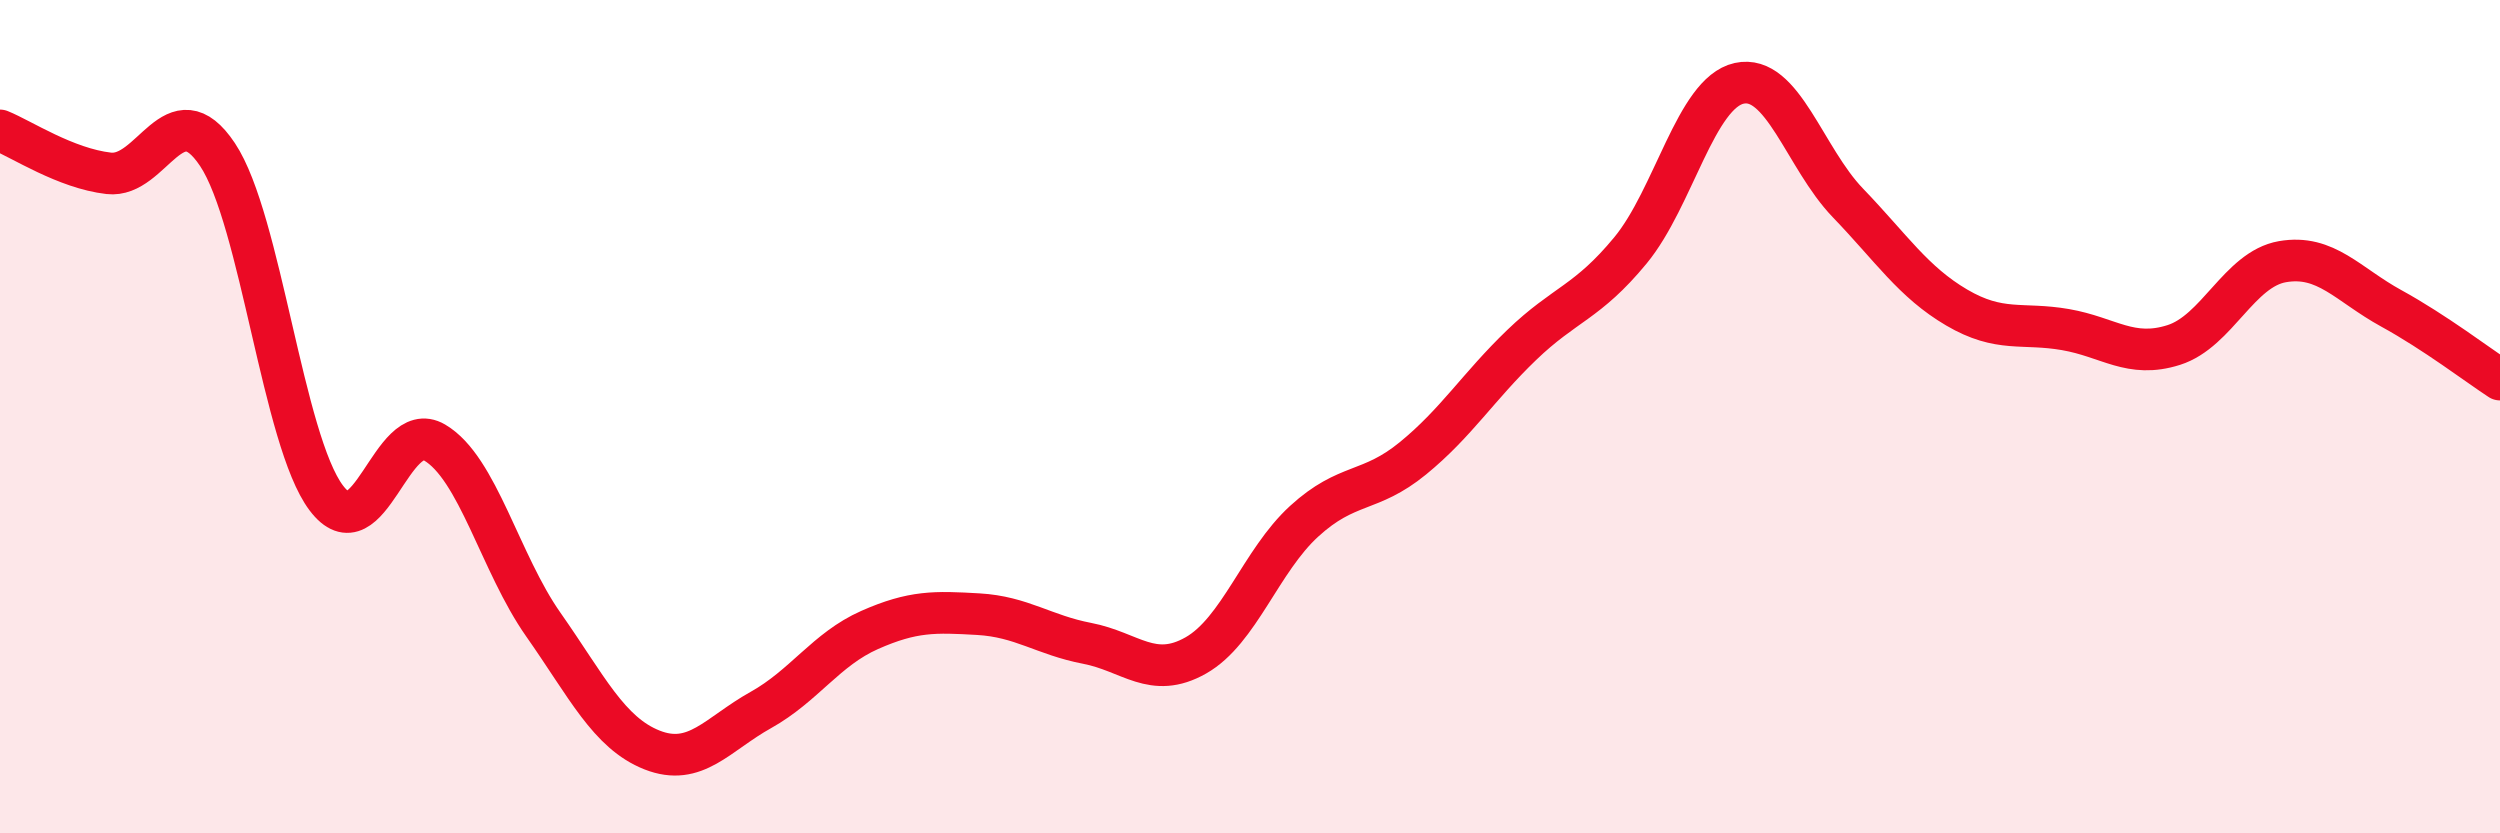
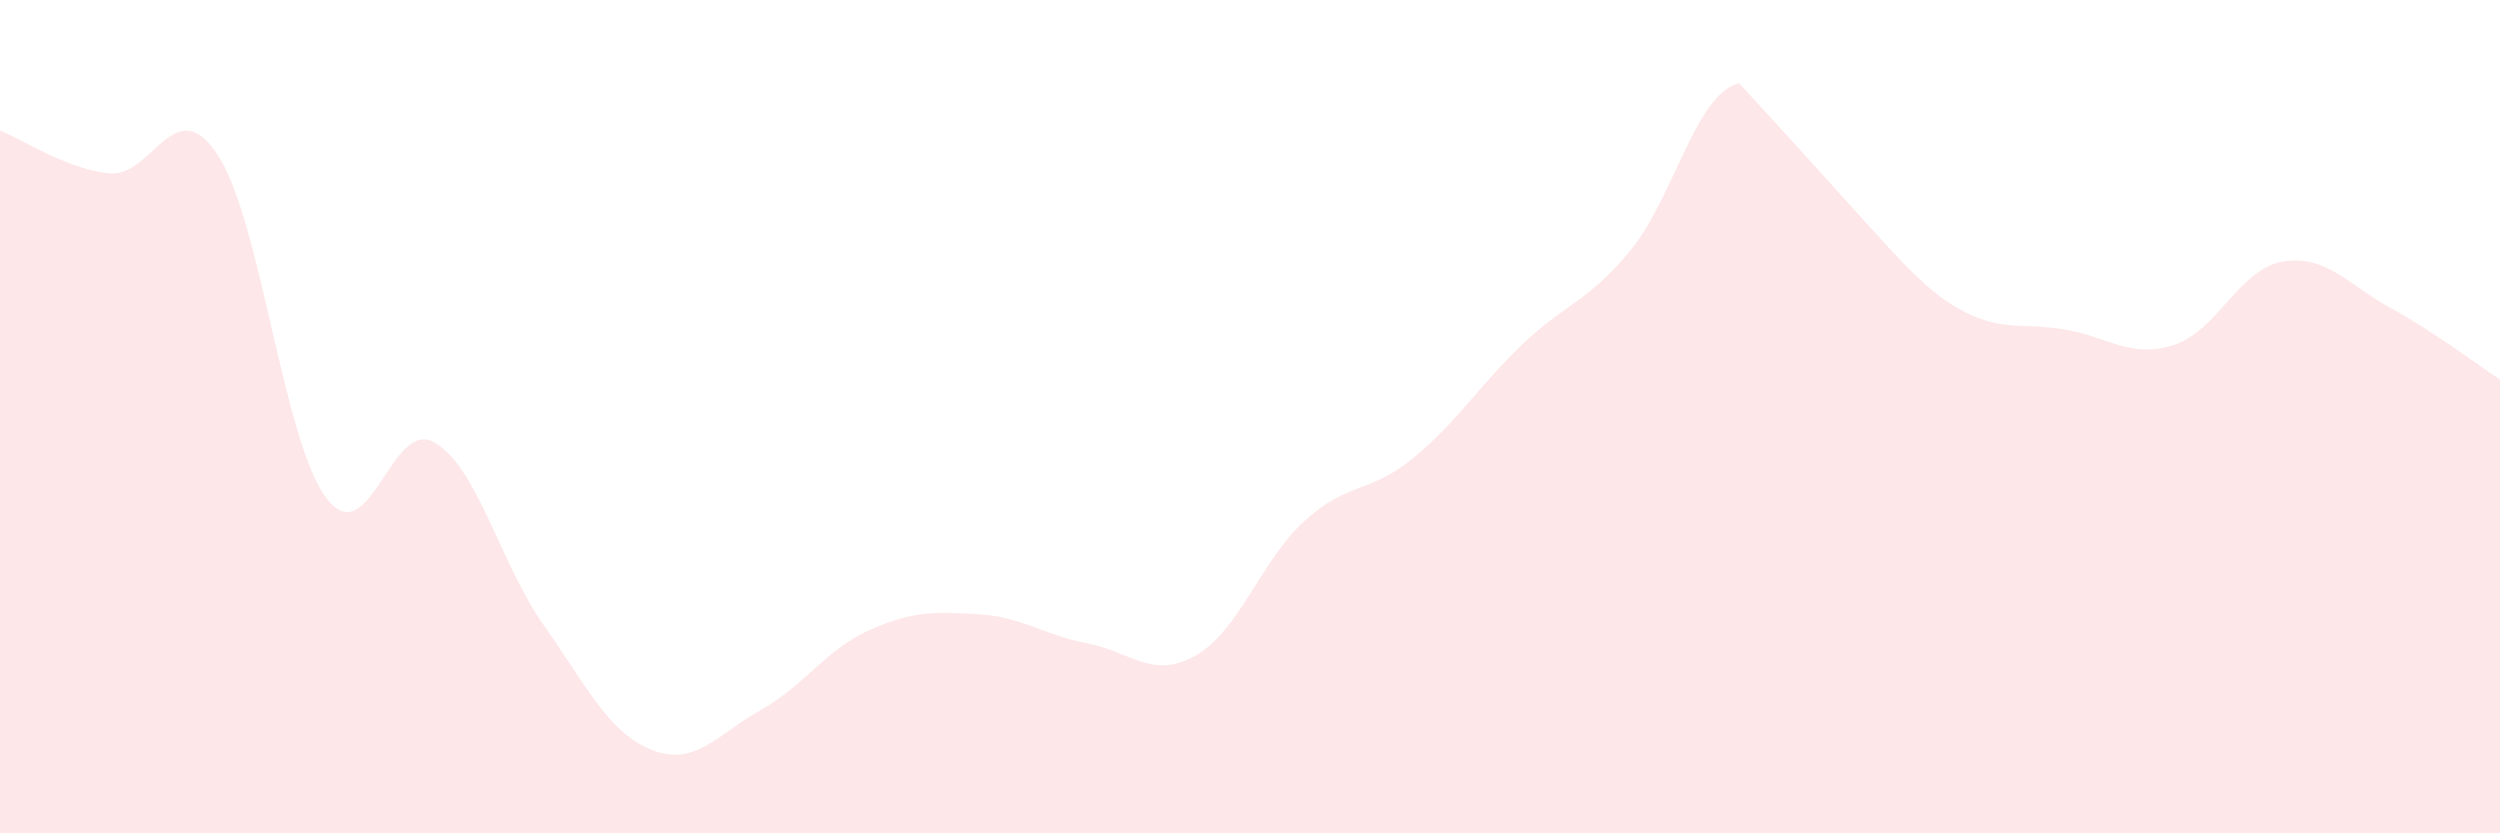
<svg xmlns="http://www.w3.org/2000/svg" width="60" height="20" viewBox="0 0 60 20">
-   <path d="M 0,3.13 C 0.52,3.34 1.57,4.04 2.61,4.16 C 3.65,4.28 4.18,2.15 5.22,3.71 C 6.26,5.27 6.79,10.57 7.83,11.95 C 8.87,13.33 9.39,10.01 10.43,10.62 C 11.47,11.23 12,13.51 13.04,14.99 C 14.08,16.47 14.61,17.59 15.65,18 C 16.69,18.41 17.22,17.62 18.26,17.04 C 19.3,16.46 19.83,15.58 20.87,15.12 C 21.91,14.66 22.44,14.68 23.48,14.74 C 24.52,14.8 25.05,15.24 26.09,15.44 C 27.13,15.64 27.66,16.32 28.7,15.73 C 29.74,15.14 30.26,13.46 31.3,12.51 C 32.34,11.56 32.87,11.85 33.91,11 C 34.95,10.15 35.48,9.28 36.52,8.28 C 37.56,7.28 38.09,7.27 39.13,6.01 C 40.17,4.75 40.7,2.23 41.74,2 C 42.78,1.77 43.31,3.79 44.35,4.87 C 45.39,5.95 45.92,6.77 46.96,7.38 C 48,7.99 48.53,7.73 49.57,7.91 C 50.61,8.09 51.13,8.61 52.17,8.28 C 53.21,7.95 53.74,6.46 54.78,6.28 C 55.82,6.1 56.35,6.83 57.39,7.4 C 58.43,7.97 59.48,8.77 60,9.11L60 20L0 20Z" fill="#EB0A25" opacity="0.1" stroke-linecap="round" stroke-linejoin="round" />
-   <path d="M 0,3.13 C 0.52,3.34 1.57,4.04 2.61,4.16 C 3.65,4.28 4.18,2.15 5.22,3.71 C 6.26,5.27 6.79,10.57 7.83,11.95 C 8.87,13.33 9.39,10.01 10.43,10.62 C 11.47,11.23 12,13.51 13.04,14.99 C 14.08,16.47 14.61,17.59 15.65,18 C 16.69,18.41 17.22,17.62 18.26,17.04 C 19.3,16.46 19.83,15.58 20.87,15.12 C 21.91,14.66 22.44,14.68 23.48,14.74 C 24.52,14.8 25.05,15.24 26.09,15.44 C 27.13,15.64 27.66,16.32 28.7,15.73 C 29.74,15.14 30.26,13.46 31.3,12.51 C 32.34,11.56 32.87,11.85 33.91,11 C 34.95,10.15 35.48,9.28 36.52,8.28 C 37.56,7.28 38.09,7.27 39.13,6.01 C 40.17,4.75 40.7,2.23 41.74,2 C 42.78,1.77 43.31,3.79 44.35,4.87 C 45.39,5.95 45.92,6.77 46.96,7.38 C 48,7.99 48.53,7.73 49.57,7.91 C 50.61,8.09 51.13,8.61 52.17,8.28 C 53.21,7.95 53.74,6.46 54.78,6.28 C 55.82,6.1 56.35,6.83 57.39,7.4 C 58.43,7.97 59.48,8.77 60,9.11" stroke="#EB0A25" stroke-width="1" fill="none" stroke-linecap="round" stroke-linejoin="round" />
+   <path d="M 0,3.13 C 0.52,3.34 1.57,4.04 2.61,4.16 C 3.65,4.28 4.18,2.15 5.22,3.71 C 6.26,5.27 6.79,10.57 7.83,11.95 C 8.87,13.33 9.39,10.01 10.43,10.62 C 11.47,11.23 12,13.51 13.04,14.99 C 14.08,16.47 14.61,17.59 15.65,18 C 16.69,18.41 17.22,17.62 18.26,17.04 C 19.3,16.46 19.83,15.58 20.87,15.12 C 21.91,14.66 22.44,14.68 23.48,14.74 C 24.52,14.8 25.05,15.24 26.09,15.44 C 27.13,15.64 27.66,16.32 28.7,15.73 C 29.74,15.14 30.26,13.46 31.3,12.51 C 32.34,11.56 32.87,11.85 33.91,11 C 34.95,10.15 35.48,9.28 36.52,8.28 C 37.56,7.28 38.09,7.27 39.13,6.01 C 40.17,4.75 40.7,2.23 41.74,2 C 45.39,5.95 45.92,6.77 46.96,7.38 C 48,7.99 48.53,7.73 49.57,7.91 C 50.61,8.09 51.13,8.61 52.17,8.28 C 53.21,7.95 53.74,6.46 54.78,6.28 C 55.82,6.1 56.35,6.83 57.39,7.4 C 58.43,7.97 59.48,8.77 60,9.11L60 20L0 20Z" fill="#EB0A25" opacity="0.1" stroke-linecap="round" stroke-linejoin="round" />
</svg>